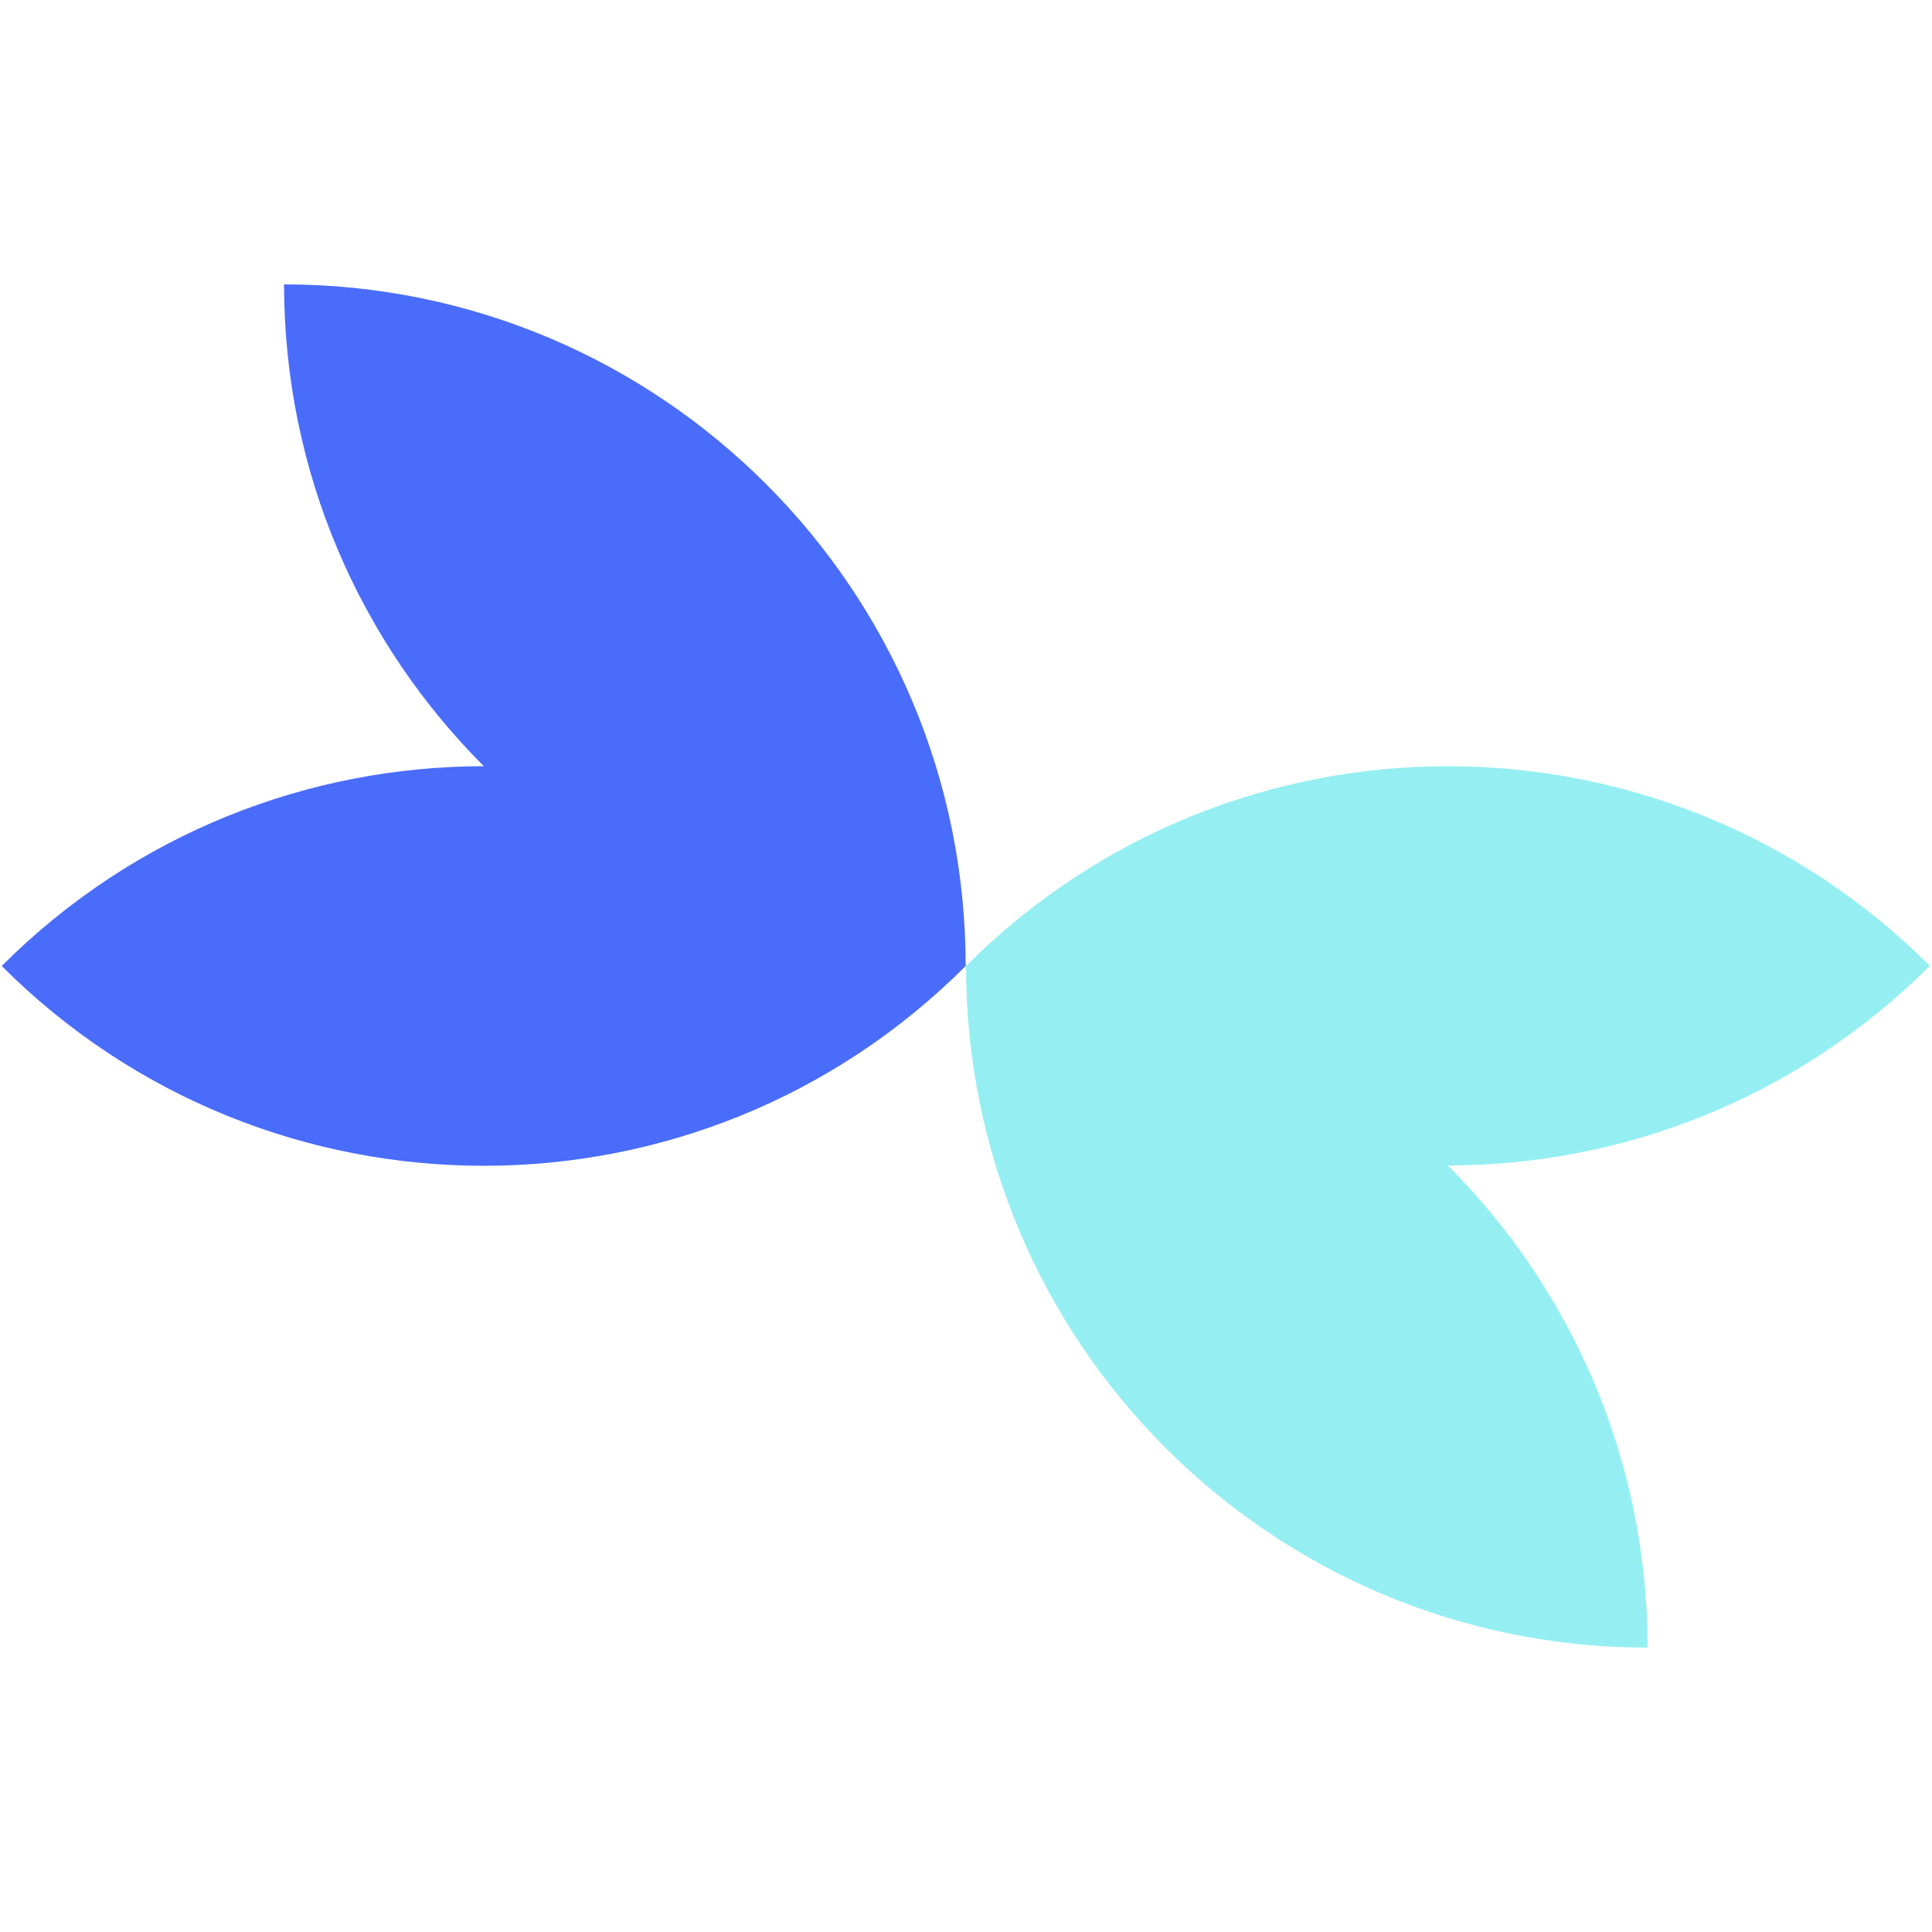
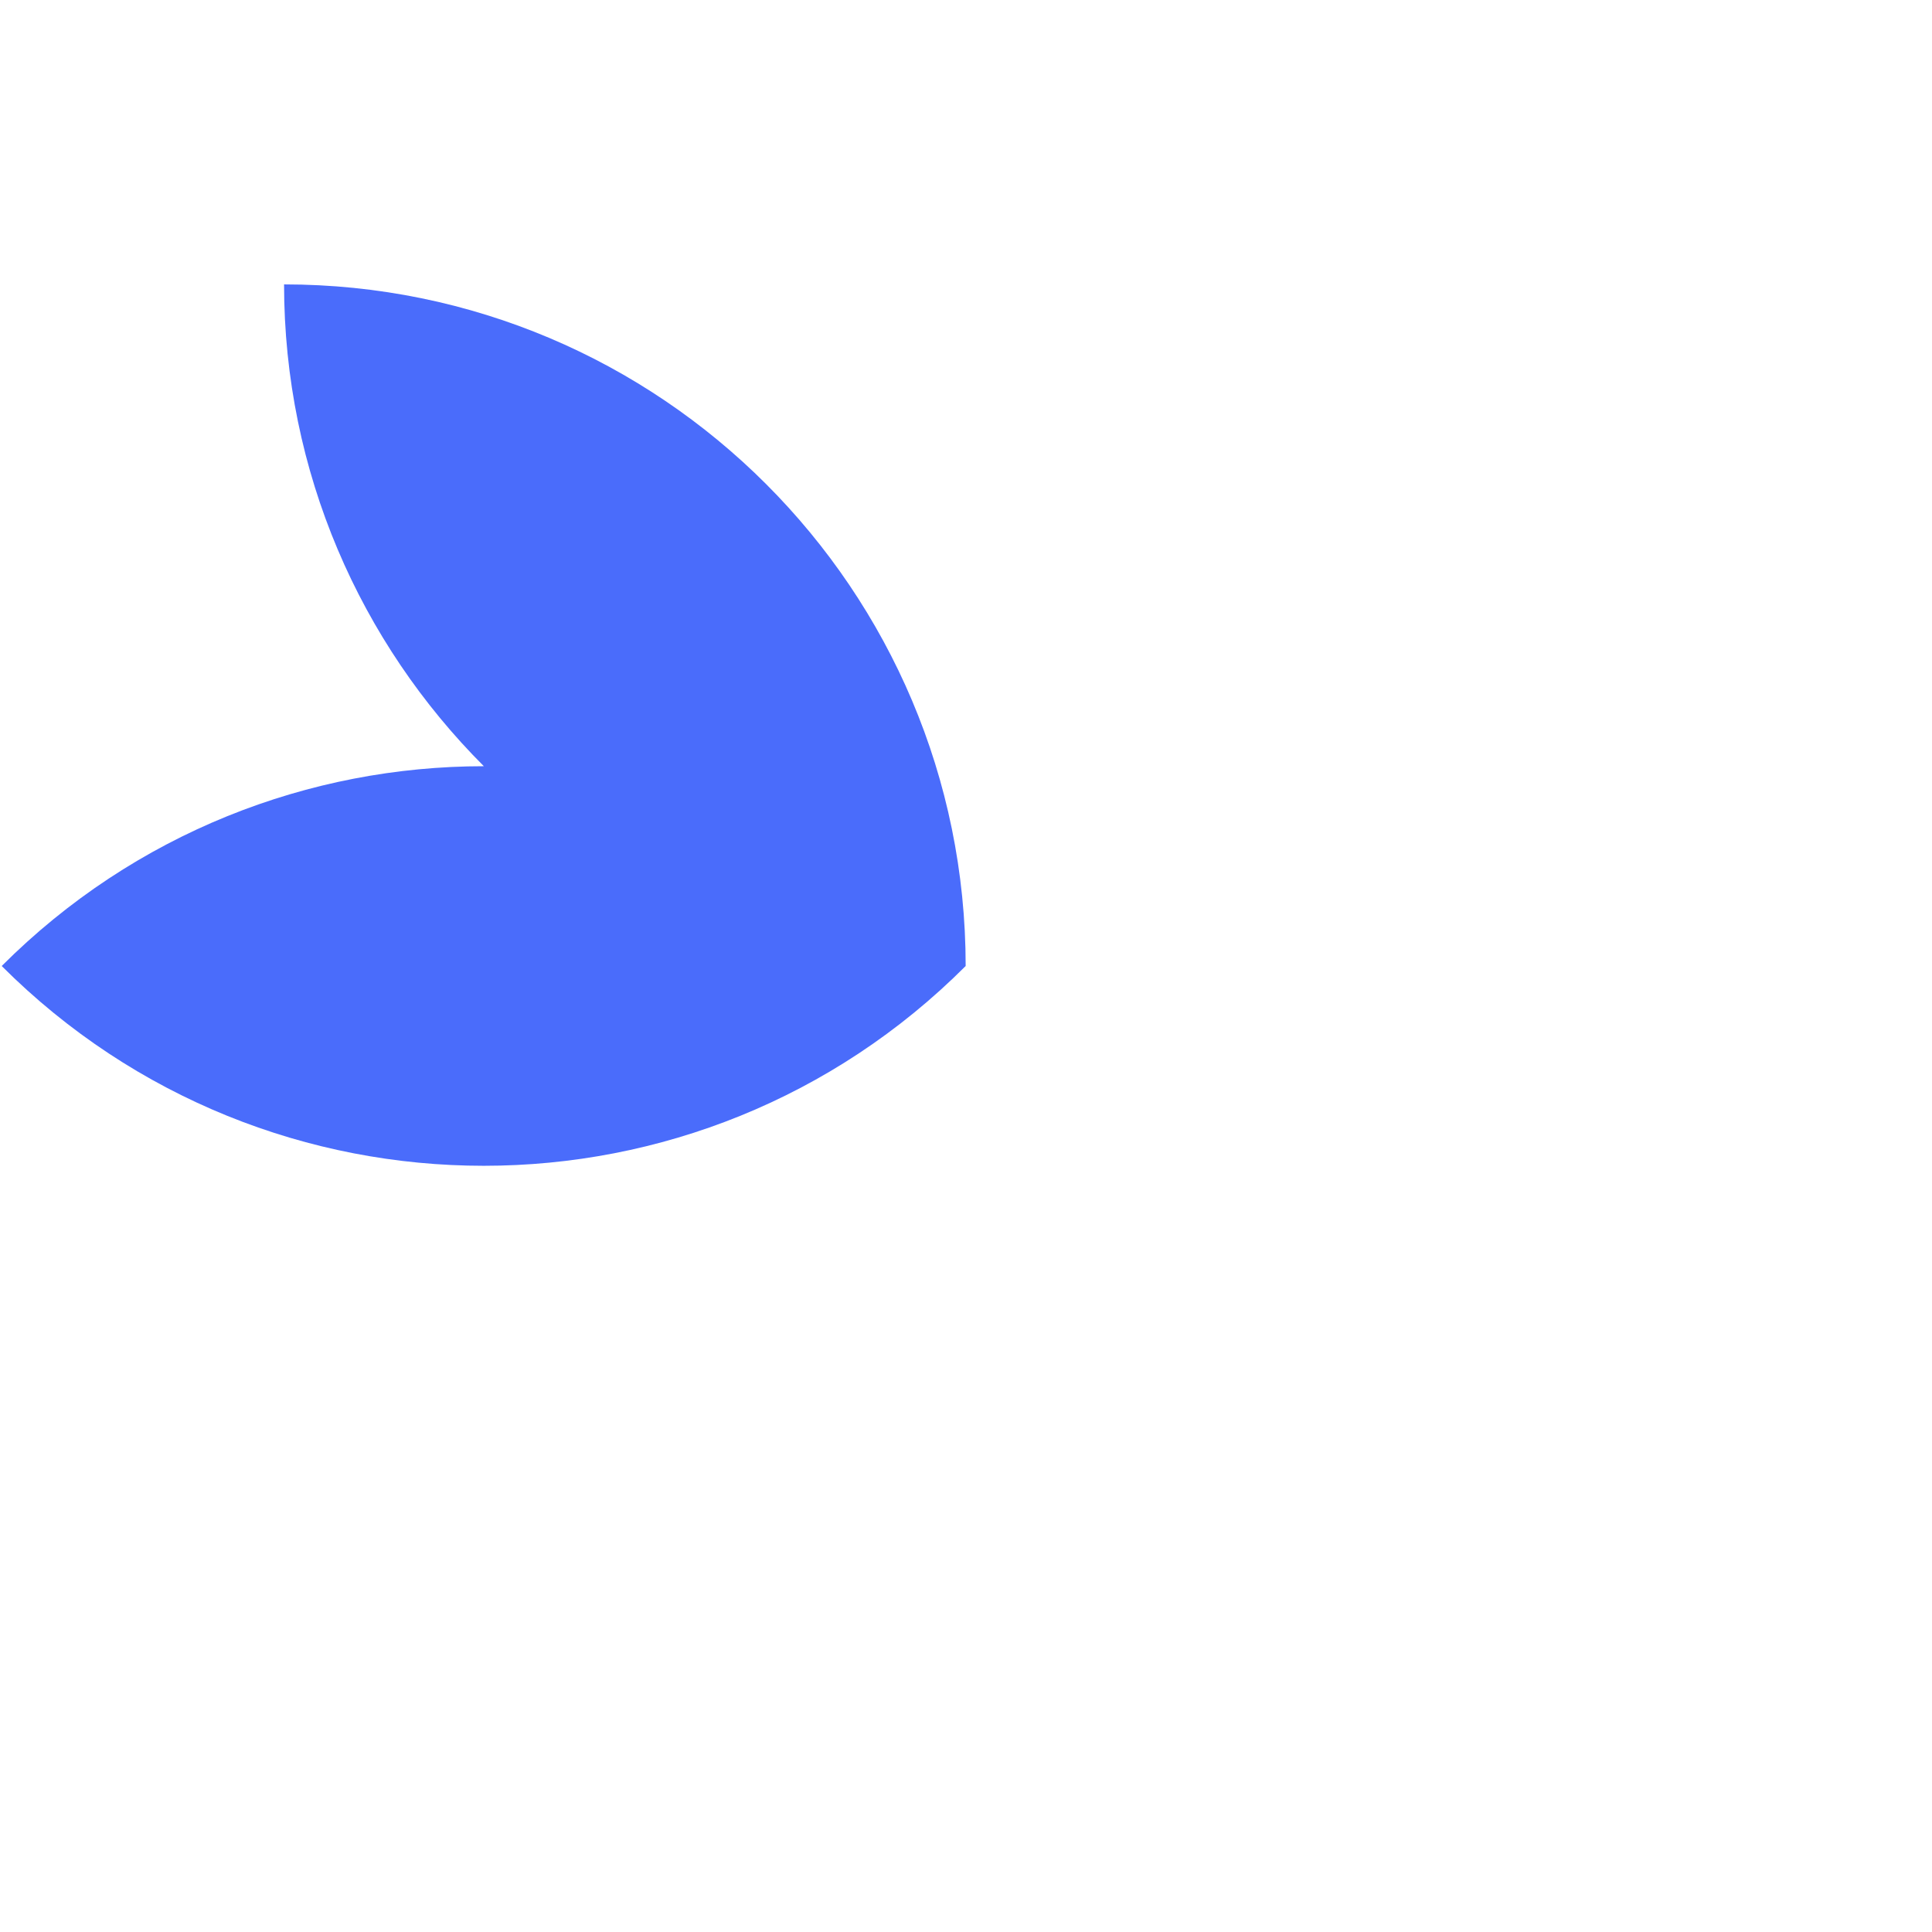
<svg xmlns="http://www.w3.org/2000/svg" id="Layer_2" viewBox="0 0 56.86 56.86">
  <defs>
    <style>.cls-1{fill:#95eff2;}.cls-2{fill:none;}.cls-3{fill:#4a6cfb;}</style>
  </defs>
  <g id="_Ñëîé_5">
-     <rect class="cls-2" width="56.86" height="56.86" />
    <g>
      <path class="cls-3" d="M8.36,8.36h0c0,5.54,2.25,10.56,5.88,14.19-5.13,0-10.27,1.96-14.19,5.88H.05c7.84,7.84,20.54,7.84,28.37,0h0c0-11.08-8.98-20.06-20.06-20.06Z" />
-       <path class="cls-1" d="M56.8,28.43h0c-7.84-7.84-20.54-7.84-28.37,0h0c0,11.08,8.98,20.06,20.06,20.06h0c0-5.54-2.25-10.56-5.88-14.19,5.13,0,10.27-1.96,14.19-5.88h0Z" />
    </g>
  </g>
</svg>